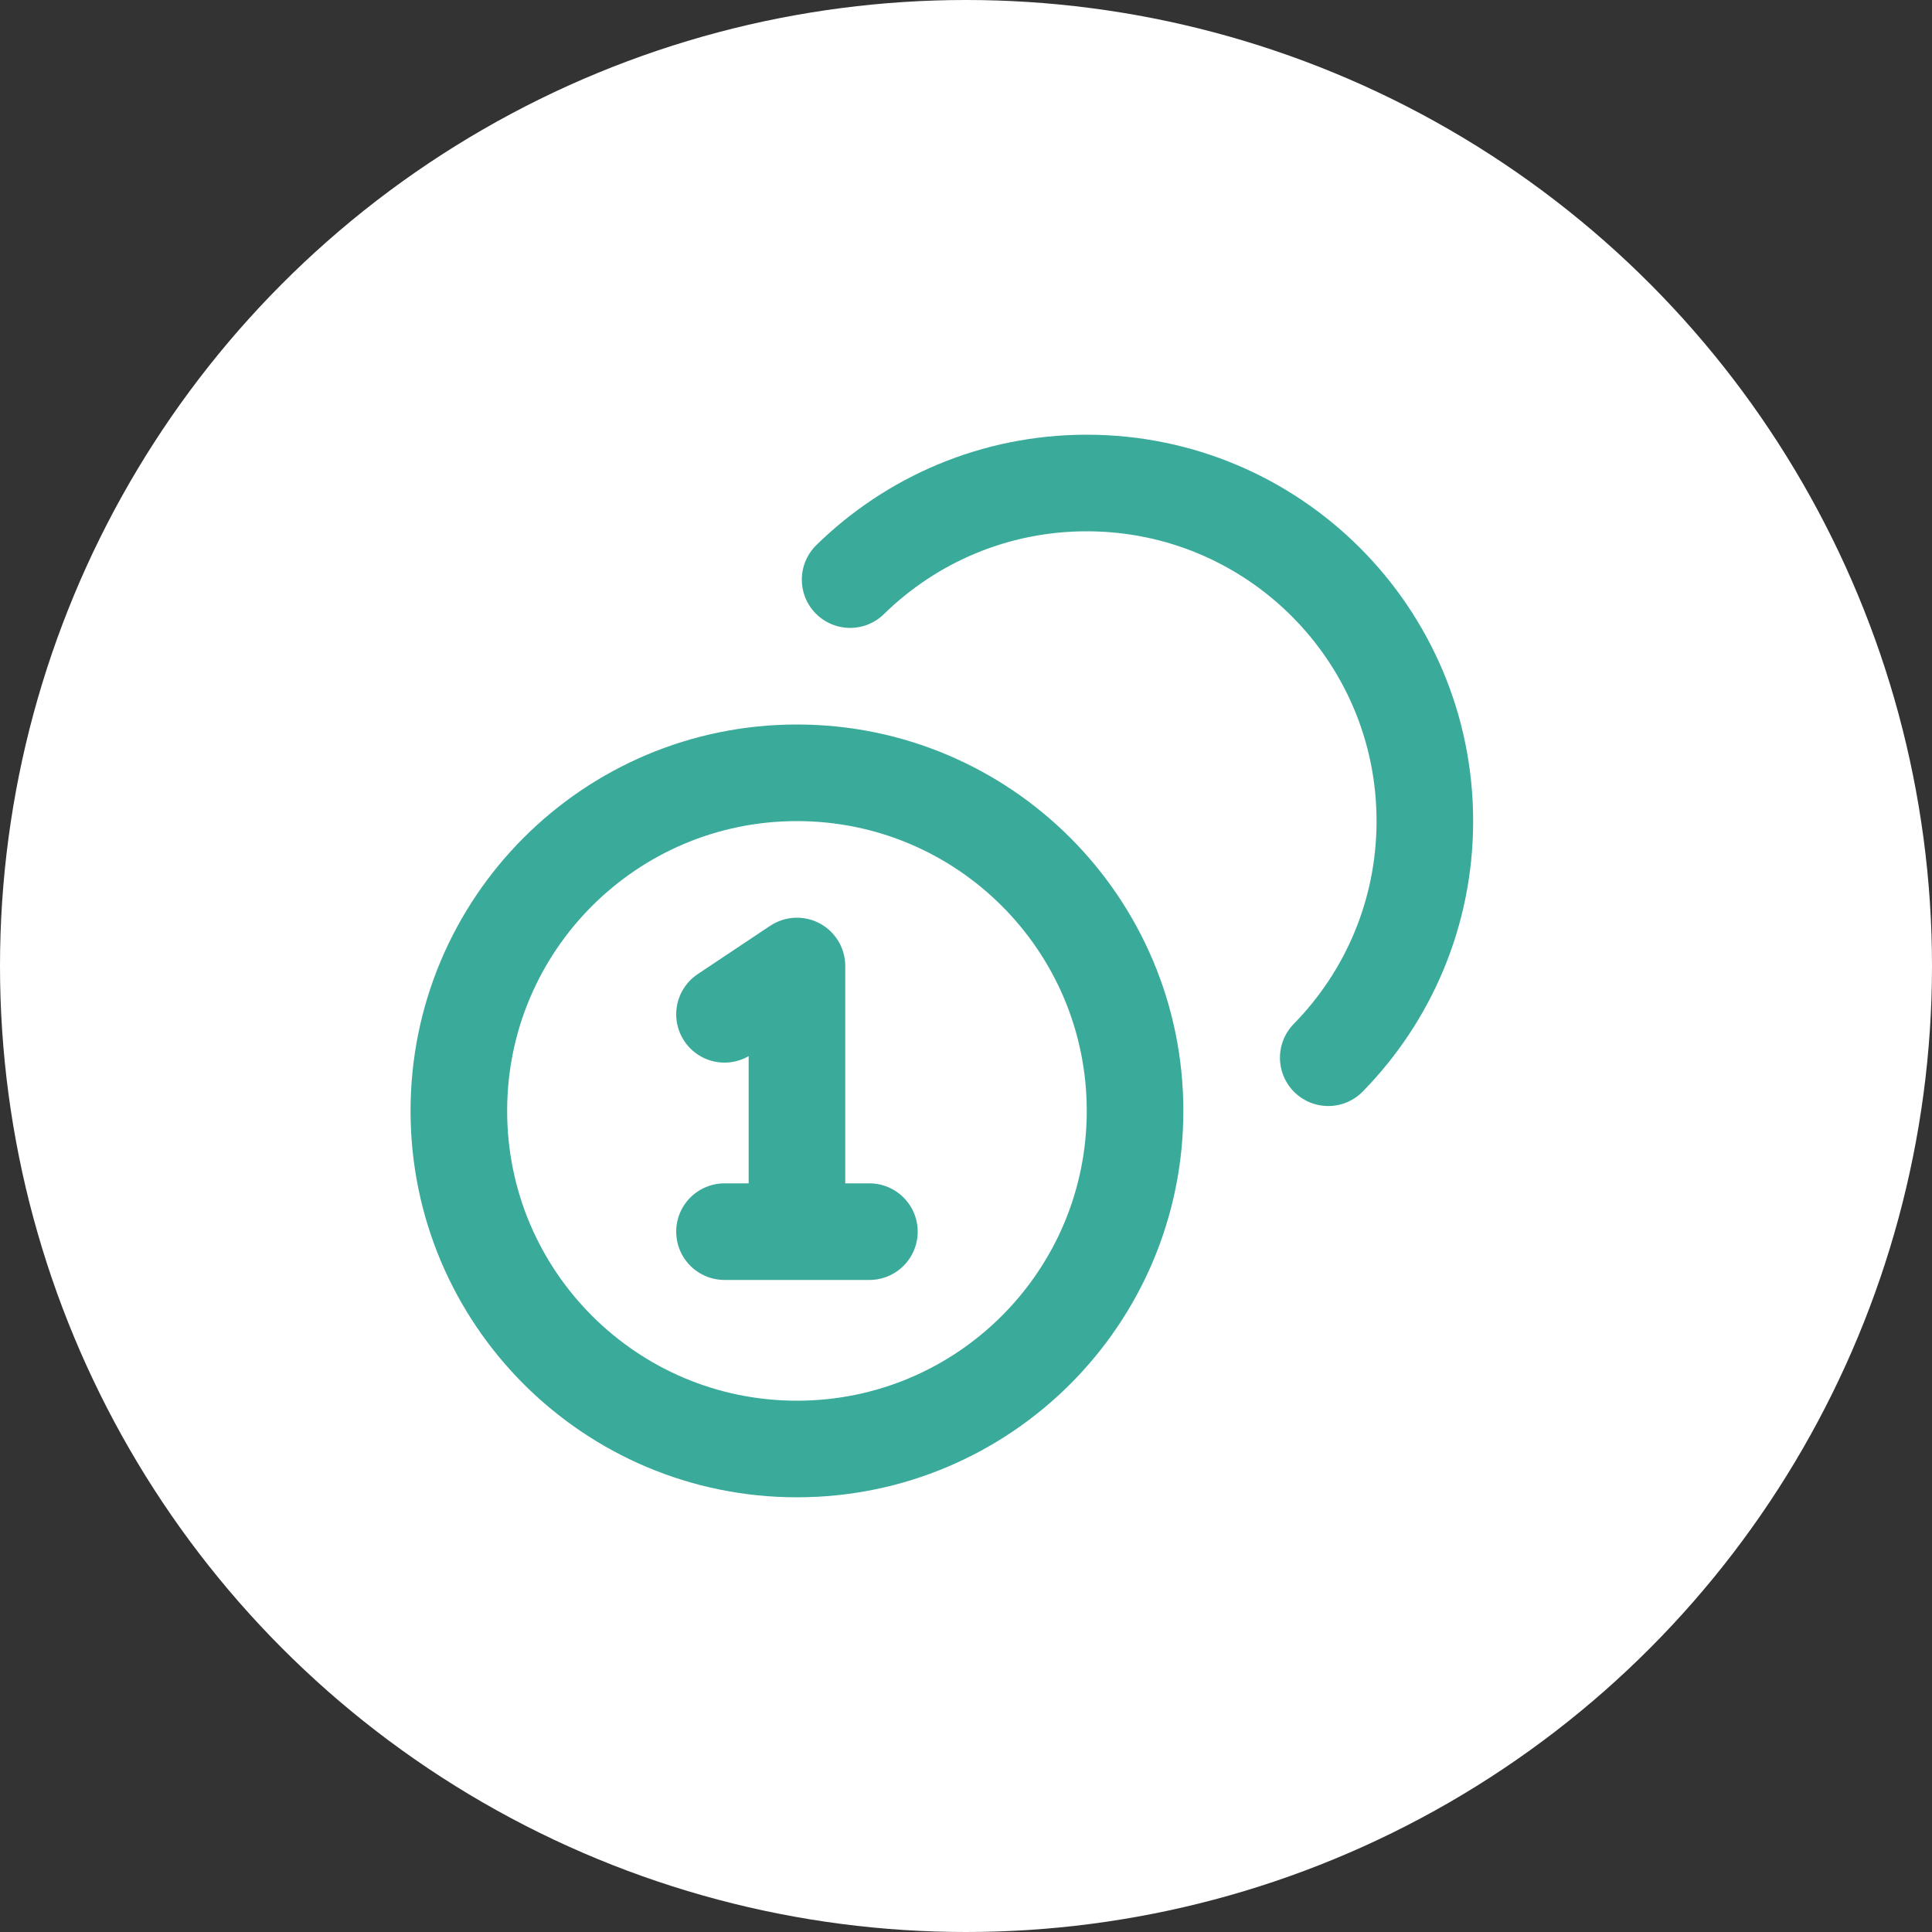
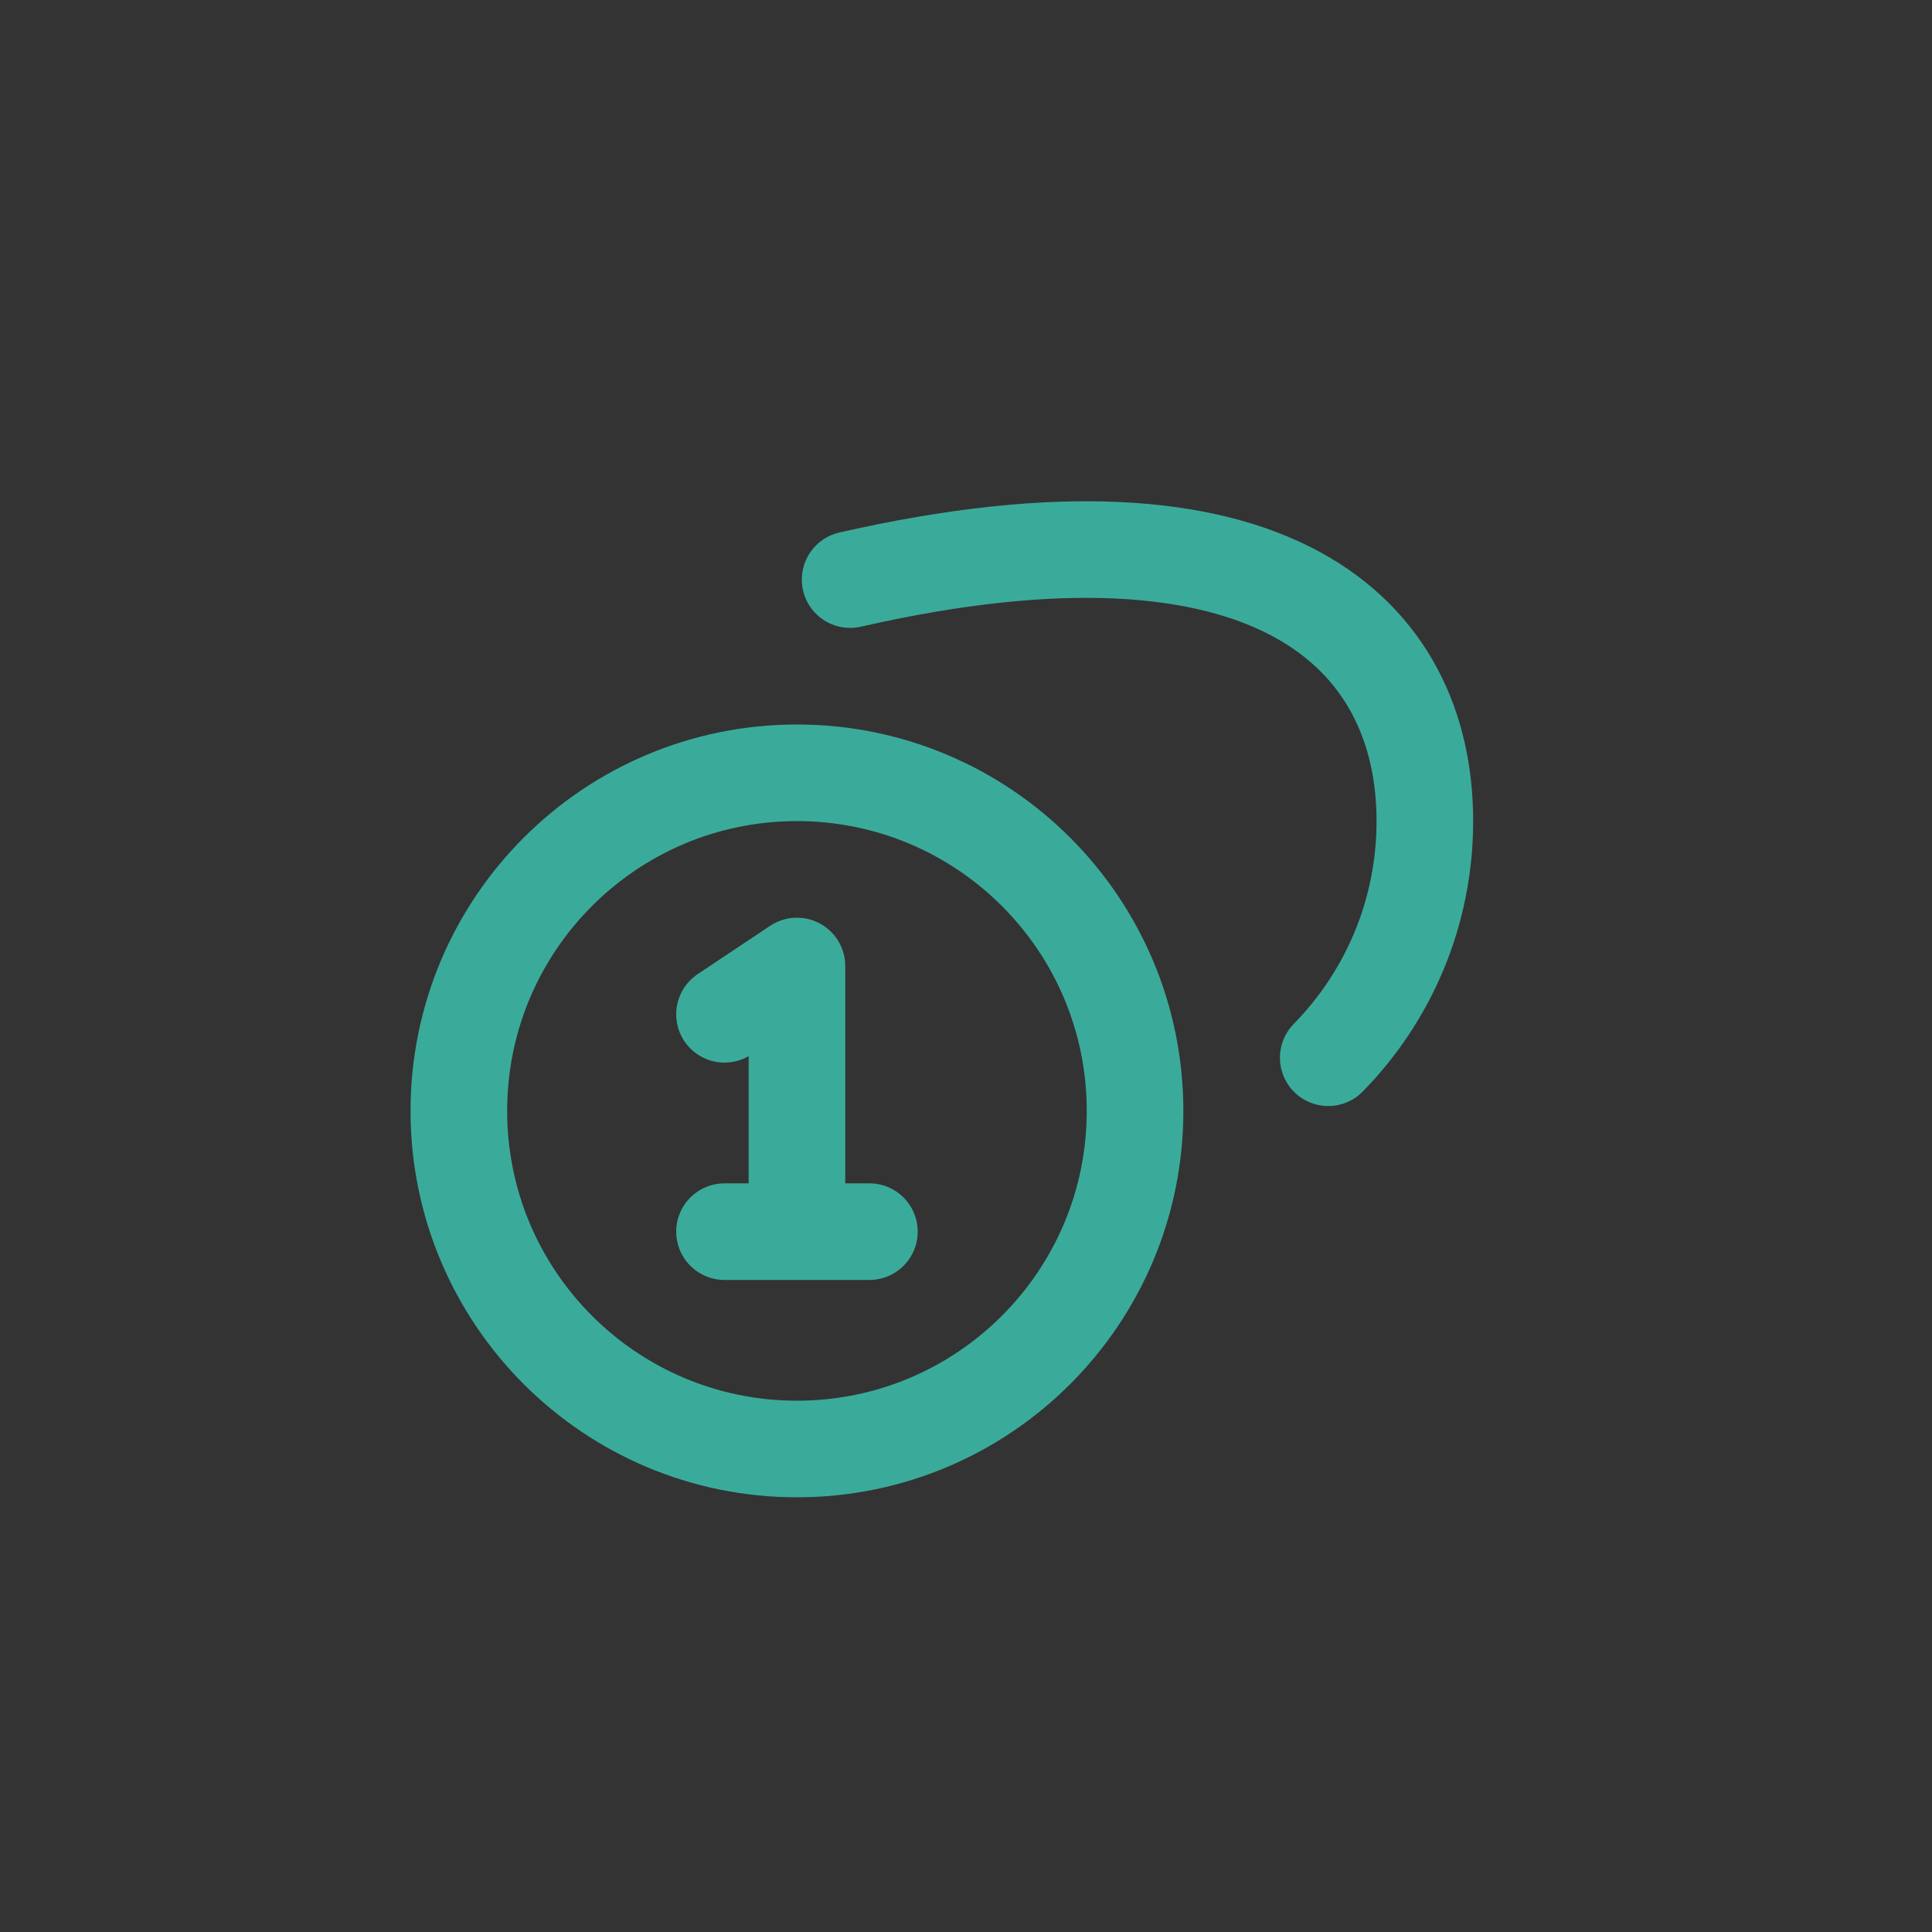
<svg xmlns="http://www.w3.org/2000/svg" width="40" height="40" viewBox="0 0 40 40" fill="none">
  <rect x="0" y="0" width="40" height="40" fill="#333333" stroke="none" />
-   <circle cx="20" cy="20" r="20" fill="white" />
-   <path d="M17.601 12C18.864 10.763 20.593 10 22.5 10C26.366 10 29.5 13.134 29.5 17C29.5 18.907 28.737 20.637 27.5 21.899M15 21L16.5 20V25.5M15 25.5H18M23.5 23C23.5 26.866 20.366 30 16.5 30C12.634 30 9.5 26.866 9.5 23C9.5 19.134 12.634 16 16.5 16C20.366 16 23.5 19.134 23.5 23Z" stroke="#3AAB9B" stroke-width="2" stroke-linecap="round" stroke-linejoin="round" />
+   <path d="M17.601 12C26.366 10 29.5 13.134 29.5 17C29.5 18.907 28.737 20.637 27.5 21.899M15 21L16.5 20V25.5M15 25.5H18M23.5 23C23.5 26.866 20.366 30 16.5 30C12.634 30 9.5 26.866 9.5 23C9.5 19.134 12.634 16 16.5 16C20.366 16 23.5 19.134 23.5 23Z" stroke="#3AAB9B" stroke-width="2" stroke-linecap="round" stroke-linejoin="round" />
</svg>